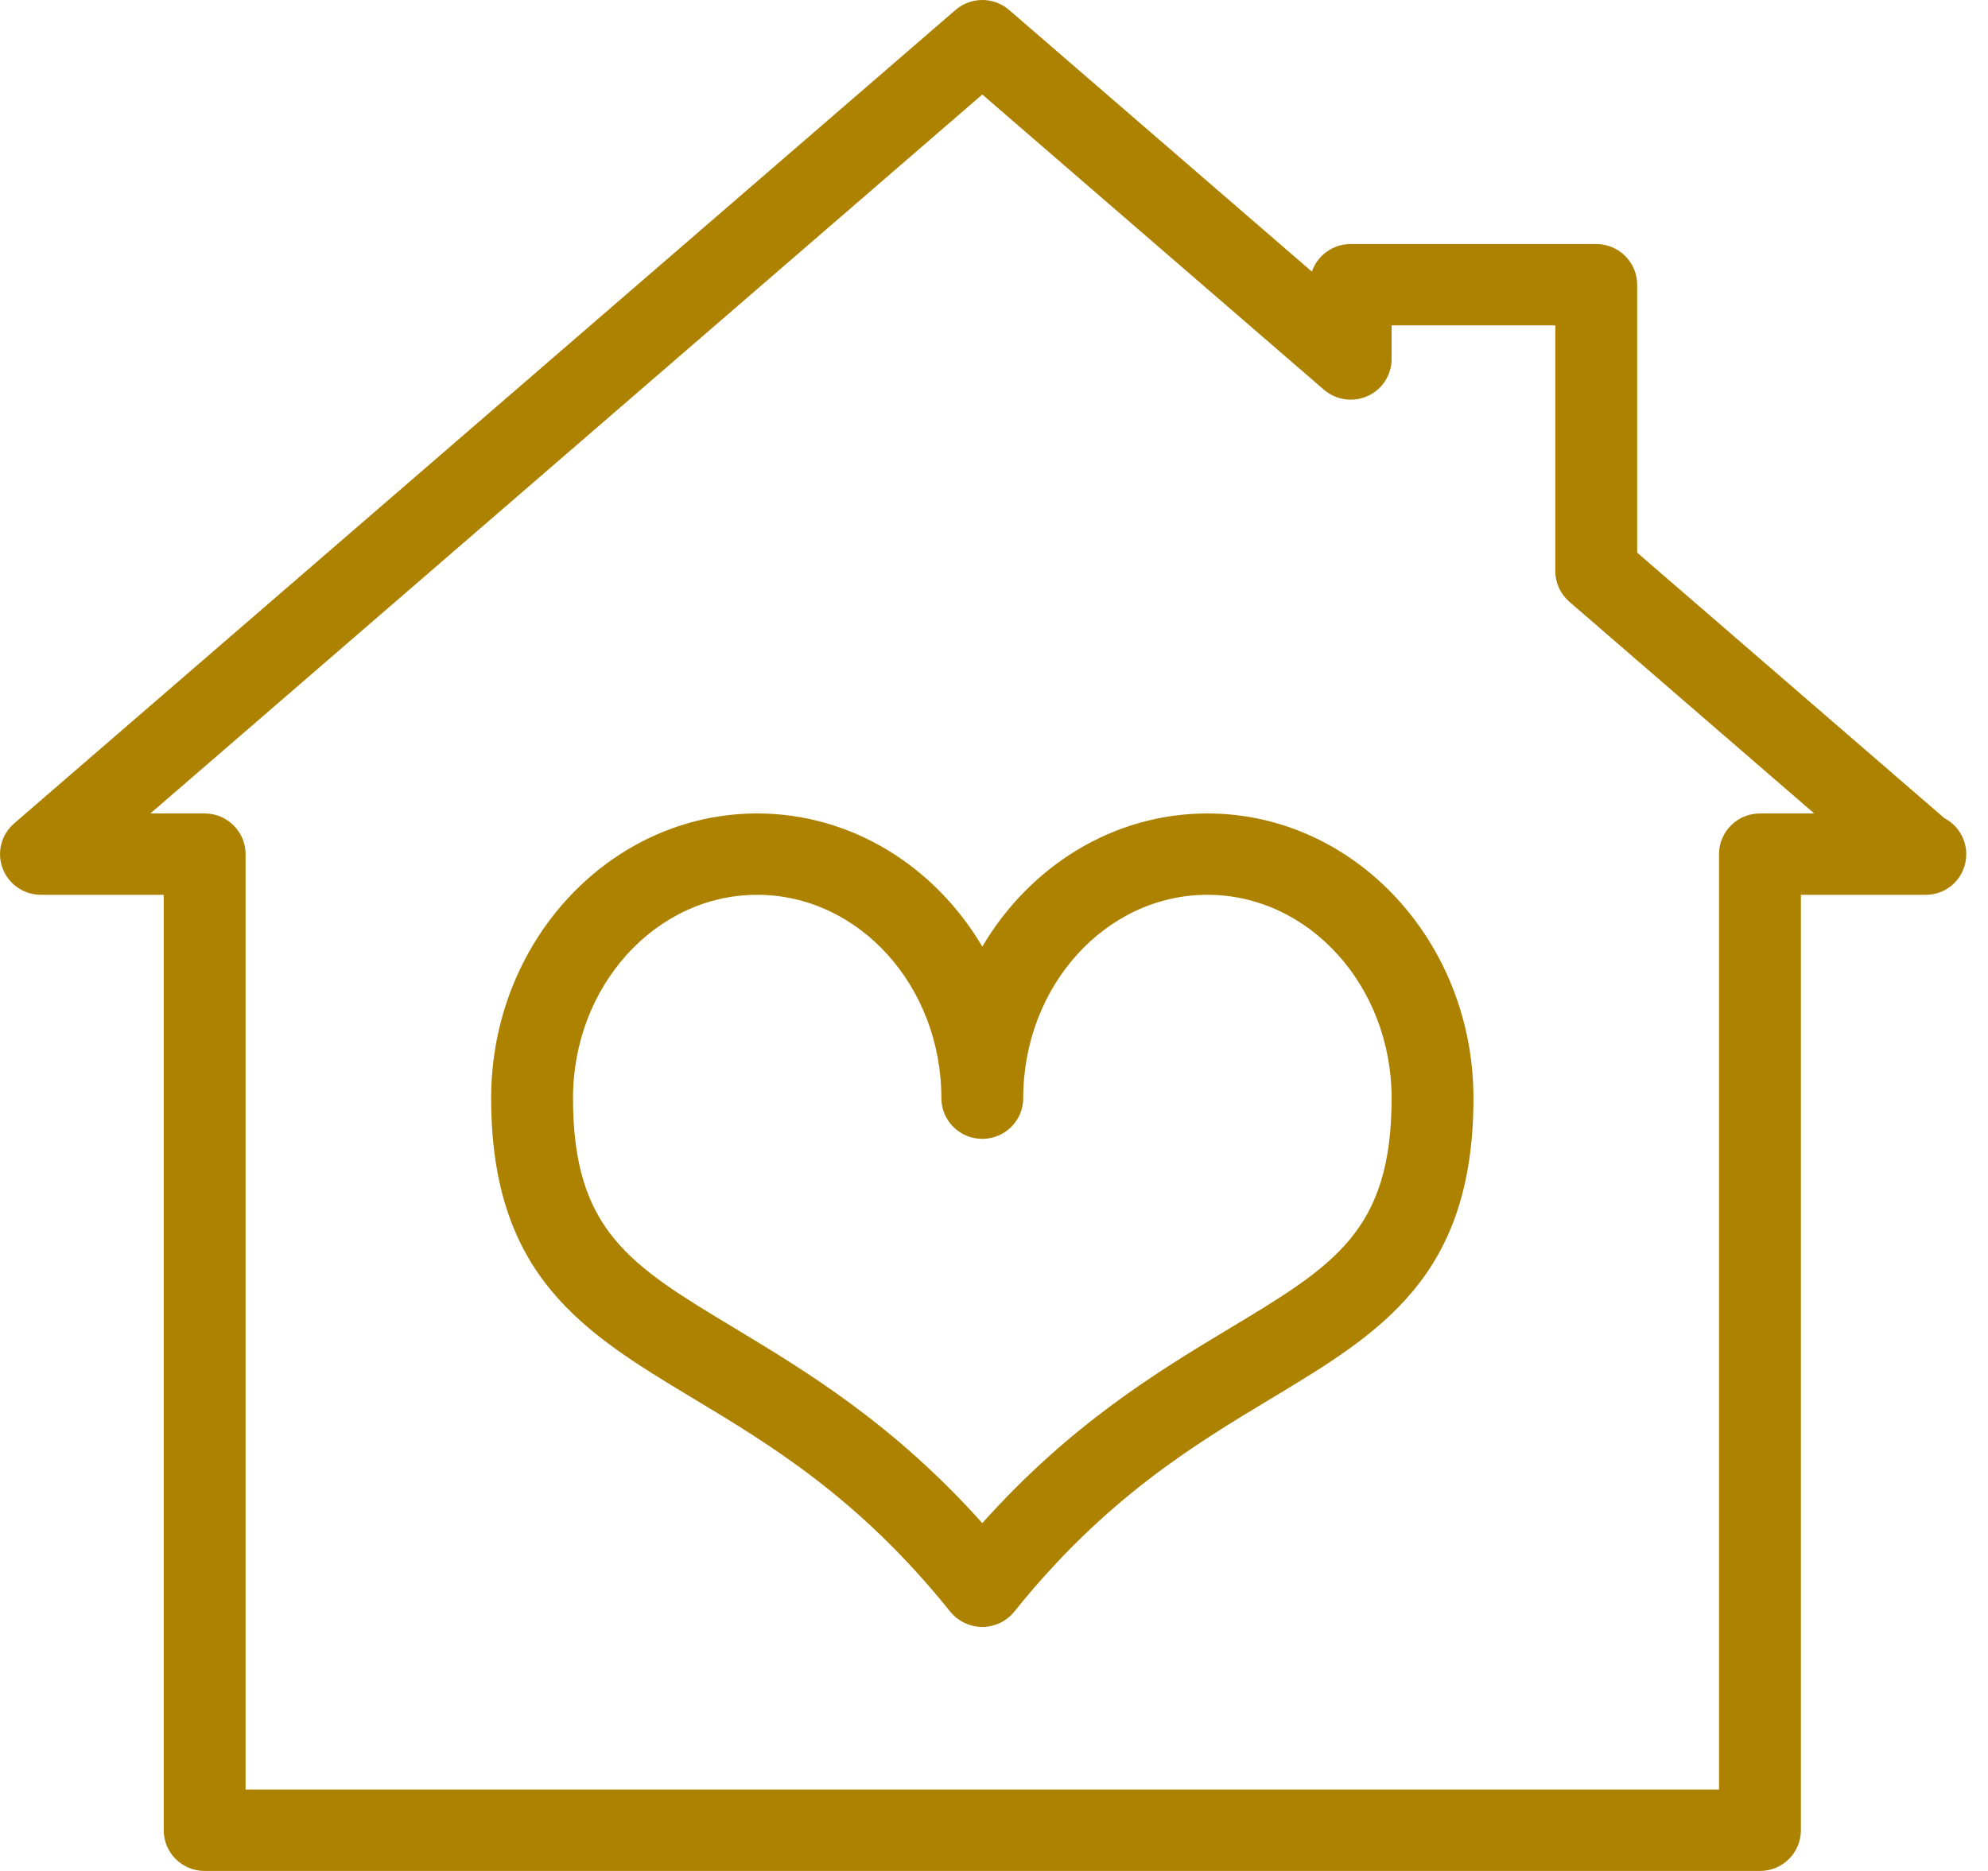
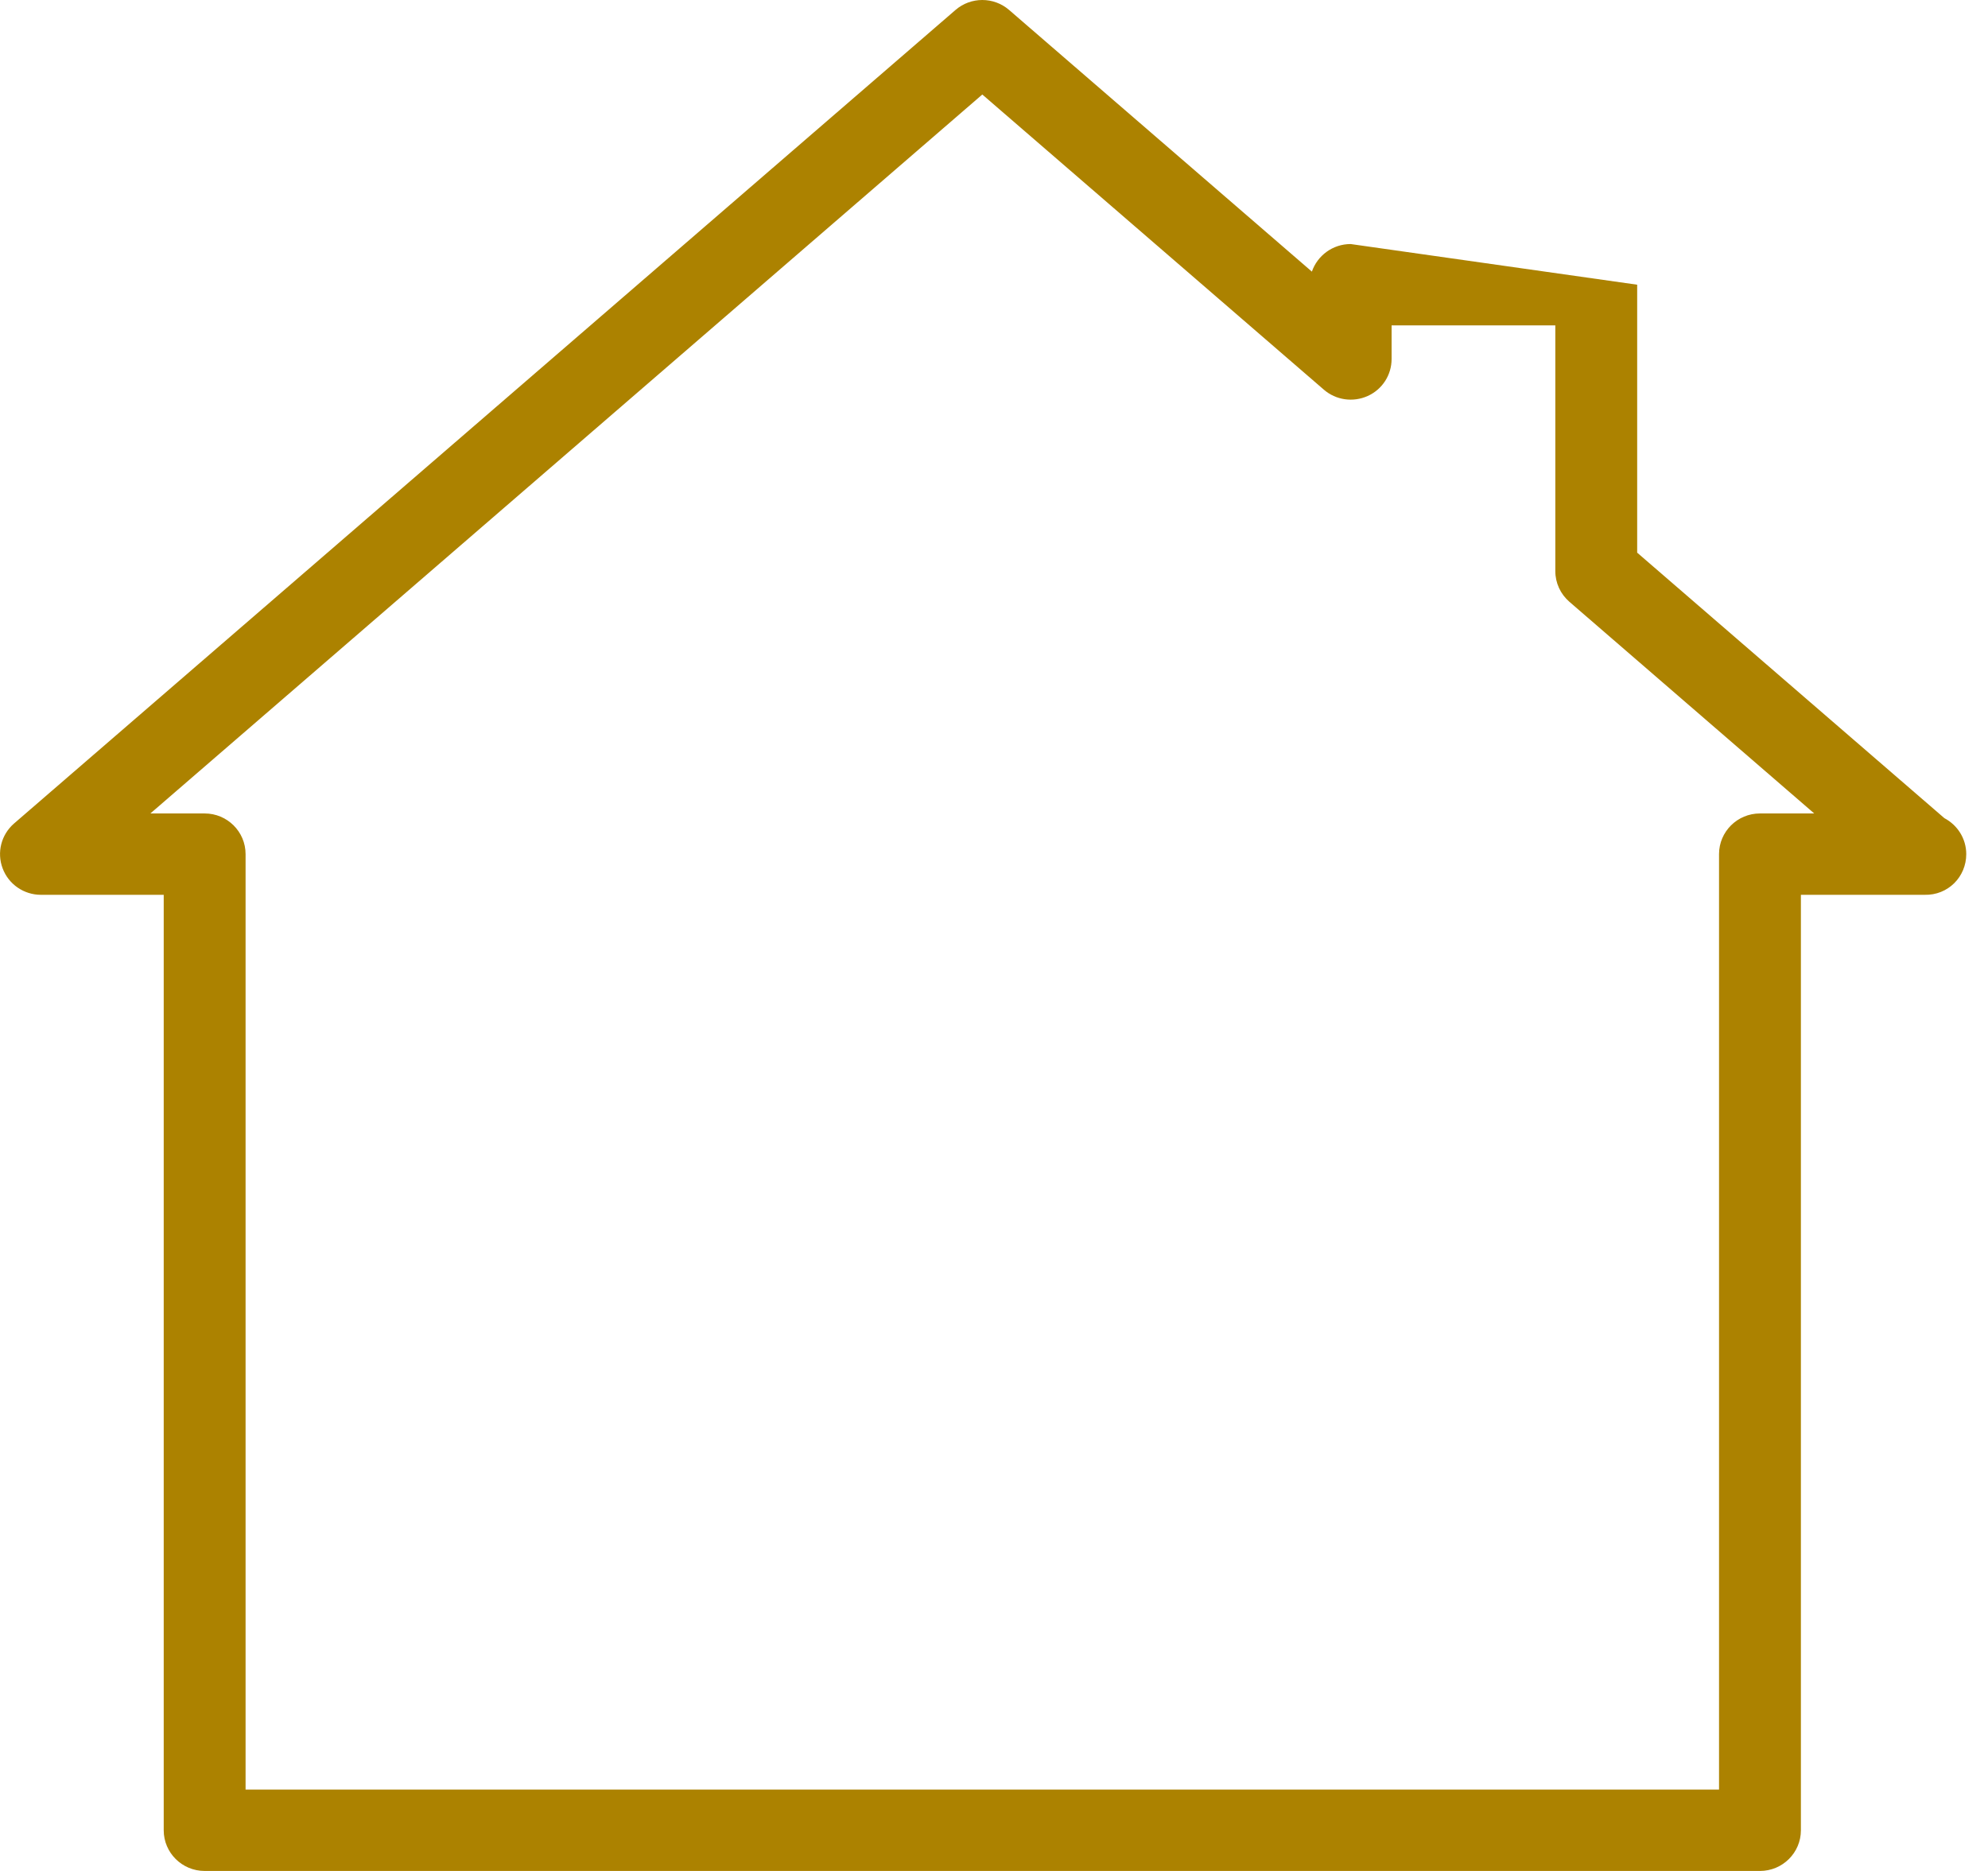
<svg xmlns="http://www.w3.org/2000/svg" width="68px" height="64px" viewBox="0 0 68 64" version="1.1">
  <title>Group 10</title>
  <desc>Created with Sketch.</desc>
  <defs />
  <g id="Page-1" stroke="none" stroke-width="1" fill="none" fill-rule="evenodd">
    <g id="Artboard" transform="translate(-487, -562)">
      <g id="Group-10" transform="translate(486, 559)">
-         <rect id="Rectangle" fill="#FFFFFF" opacity="0" x="0" y="0" width="70" height="70" />
        <g id="Group-24" transform="translate(1, 3)" fill="#AC8200" fill-rule="nonzero">
-           <path d="M66.508,27.987 L56,18.905 L56,9.739 C56,8.971 55.373,8.348 54.6,8.348 L46.2,8.348 C45.584,8.348 45.063,8.743 44.873,9.291 L34.518,0.342 C33.992,-0.114 33.208,-0.114 32.682,0.342 L0.482,28.168 C0.042,28.55 -0.115,29.159 0.09,29.704 C0.294,30.25 0.818,30.609 1.4,30.609 L5.6,30.609 L5.6,62.609 C5.6,63.377 6.227,64 7,64 L60.2,64 C60.973,64 61.6,63.377 61.6,62.609 L61.6,30.609 L65.8,30.609 C65.808,30.609 65.82,30.609 65.828,30.609 C66.632,30.631 67.256,29.994 67.256,29.217 C67.256,28.686 66.954,28.221 66.508,27.987 Z M60.2,27.826 C59.427,27.826 58.8,28.449 58.8,29.217 L58.8,61.217 L8.4,61.217 L8.4,29.217 C8.4,28.449 7.773,27.826 7,27.826 L5.144,27.826 L33.6,3.233 L45.282,13.329 C45.696,13.688 46.281,13.771 46.782,13.546 C47.284,13.32 47.6,12.825 47.6,12.28 L47.6,11.13 L53.2,11.13 L53.2,19.537 C53.2,19.94 53.376,20.321 53.682,20.586 L62.056,27.826 L60.2,27.826 Z" id="Shape" />
-           <path d="M41.3,27.826 C38.063,27.826 35.213,29.646 33.6,32.381 C31.987,29.646 29.137,27.826 25.9,27.826 C20.882,27.826 16.8,32.195 16.8,37.565 C16.8,43.673 19.989,45.593 23.682,47.819 C26.365,49.43 29.4,51.261 32.502,55.129 C32.771,55.46 33.174,55.652 33.6,55.652 C34.026,55.652 34.429,55.46 34.695,55.129 C37.797,51.261 40.835,49.43 43.515,47.819 C47.211,45.593 50.4,43.673 50.4,37.565 C50.4,32.195 46.318,27.826 41.3,27.826 Z M42.064,45.437 C39.617,46.909 36.638,48.704 33.6,52.102 C30.559,48.704 27.58,46.912 25.136,45.437 C21.566,43.289 19.6,42.106 19.6,37.565 C19.6,33.728 22.425,30.609 25.9,30.609 C29.375,30.609 32.2,33.728 32.2,37.565 C32.2,38.333 32.827,38.957 33.6,38.957 C34.373,38.957 35,38.333 35,37.565 C35,33.728 37.825,30.609 41.3,30.609 C44.775,30.609 47.6,33.728 47.6,37.565 C47.6,42.106 45.634,43.289 42.064,45.437 Z" id="Shape" />
+           <path d="M66.508,27.987 L56,18.905 L56,9.739 L46.2,8.348 C45.584,8.348 45.063,8.743 44.873,9.291 L34.518,0.342 C33.992,-0.114 33.208,-0.114 32.682,0.342 L0.482,28.168 C0.042,28.55 -0.115,29.159 0.09,29.704 C0.294,30.25 0.818,30.609 1.4,30.609 L5.6,30.609 L5.6,62.609 C5.6,63.377 6.227,64 7,64 L60.2,64 C60.973,64 61.6,63.377 61.6,62.609 L61.6,30.609 L65.8,30.609 C65.808,30.609 65.82,30.609 65.828,30.609 C66.632,30.631 67.256,29.994 67.256,29.217 C67.256,28.686 66.954,28.221 66.508,27.987 Z M60.2,27.826 C59.427,27.826 58.8,28.449 58.8,29.217 L58.8,61.217 L8.4,61.217 L8.4,29.217 C8.4,28.449 7.773,27.826 7,27.826 L5.144,27.826 L33.6,3.233 L45.282,13.329 C45.696,13.688 46.281,13.771 46.782,13.546 C47.284,13.32 47.6,12.825 47.6,12.28 L47.6,11.13 L53.2,11.13 L53.2,19.537 C53.2,19.94 53.376,20.321 53.682,20.586 L62.056,27.826 L60.2,27.826 Z" id="Shape" />
        </g>
      </g>
    </g>
  </g>
</svg>